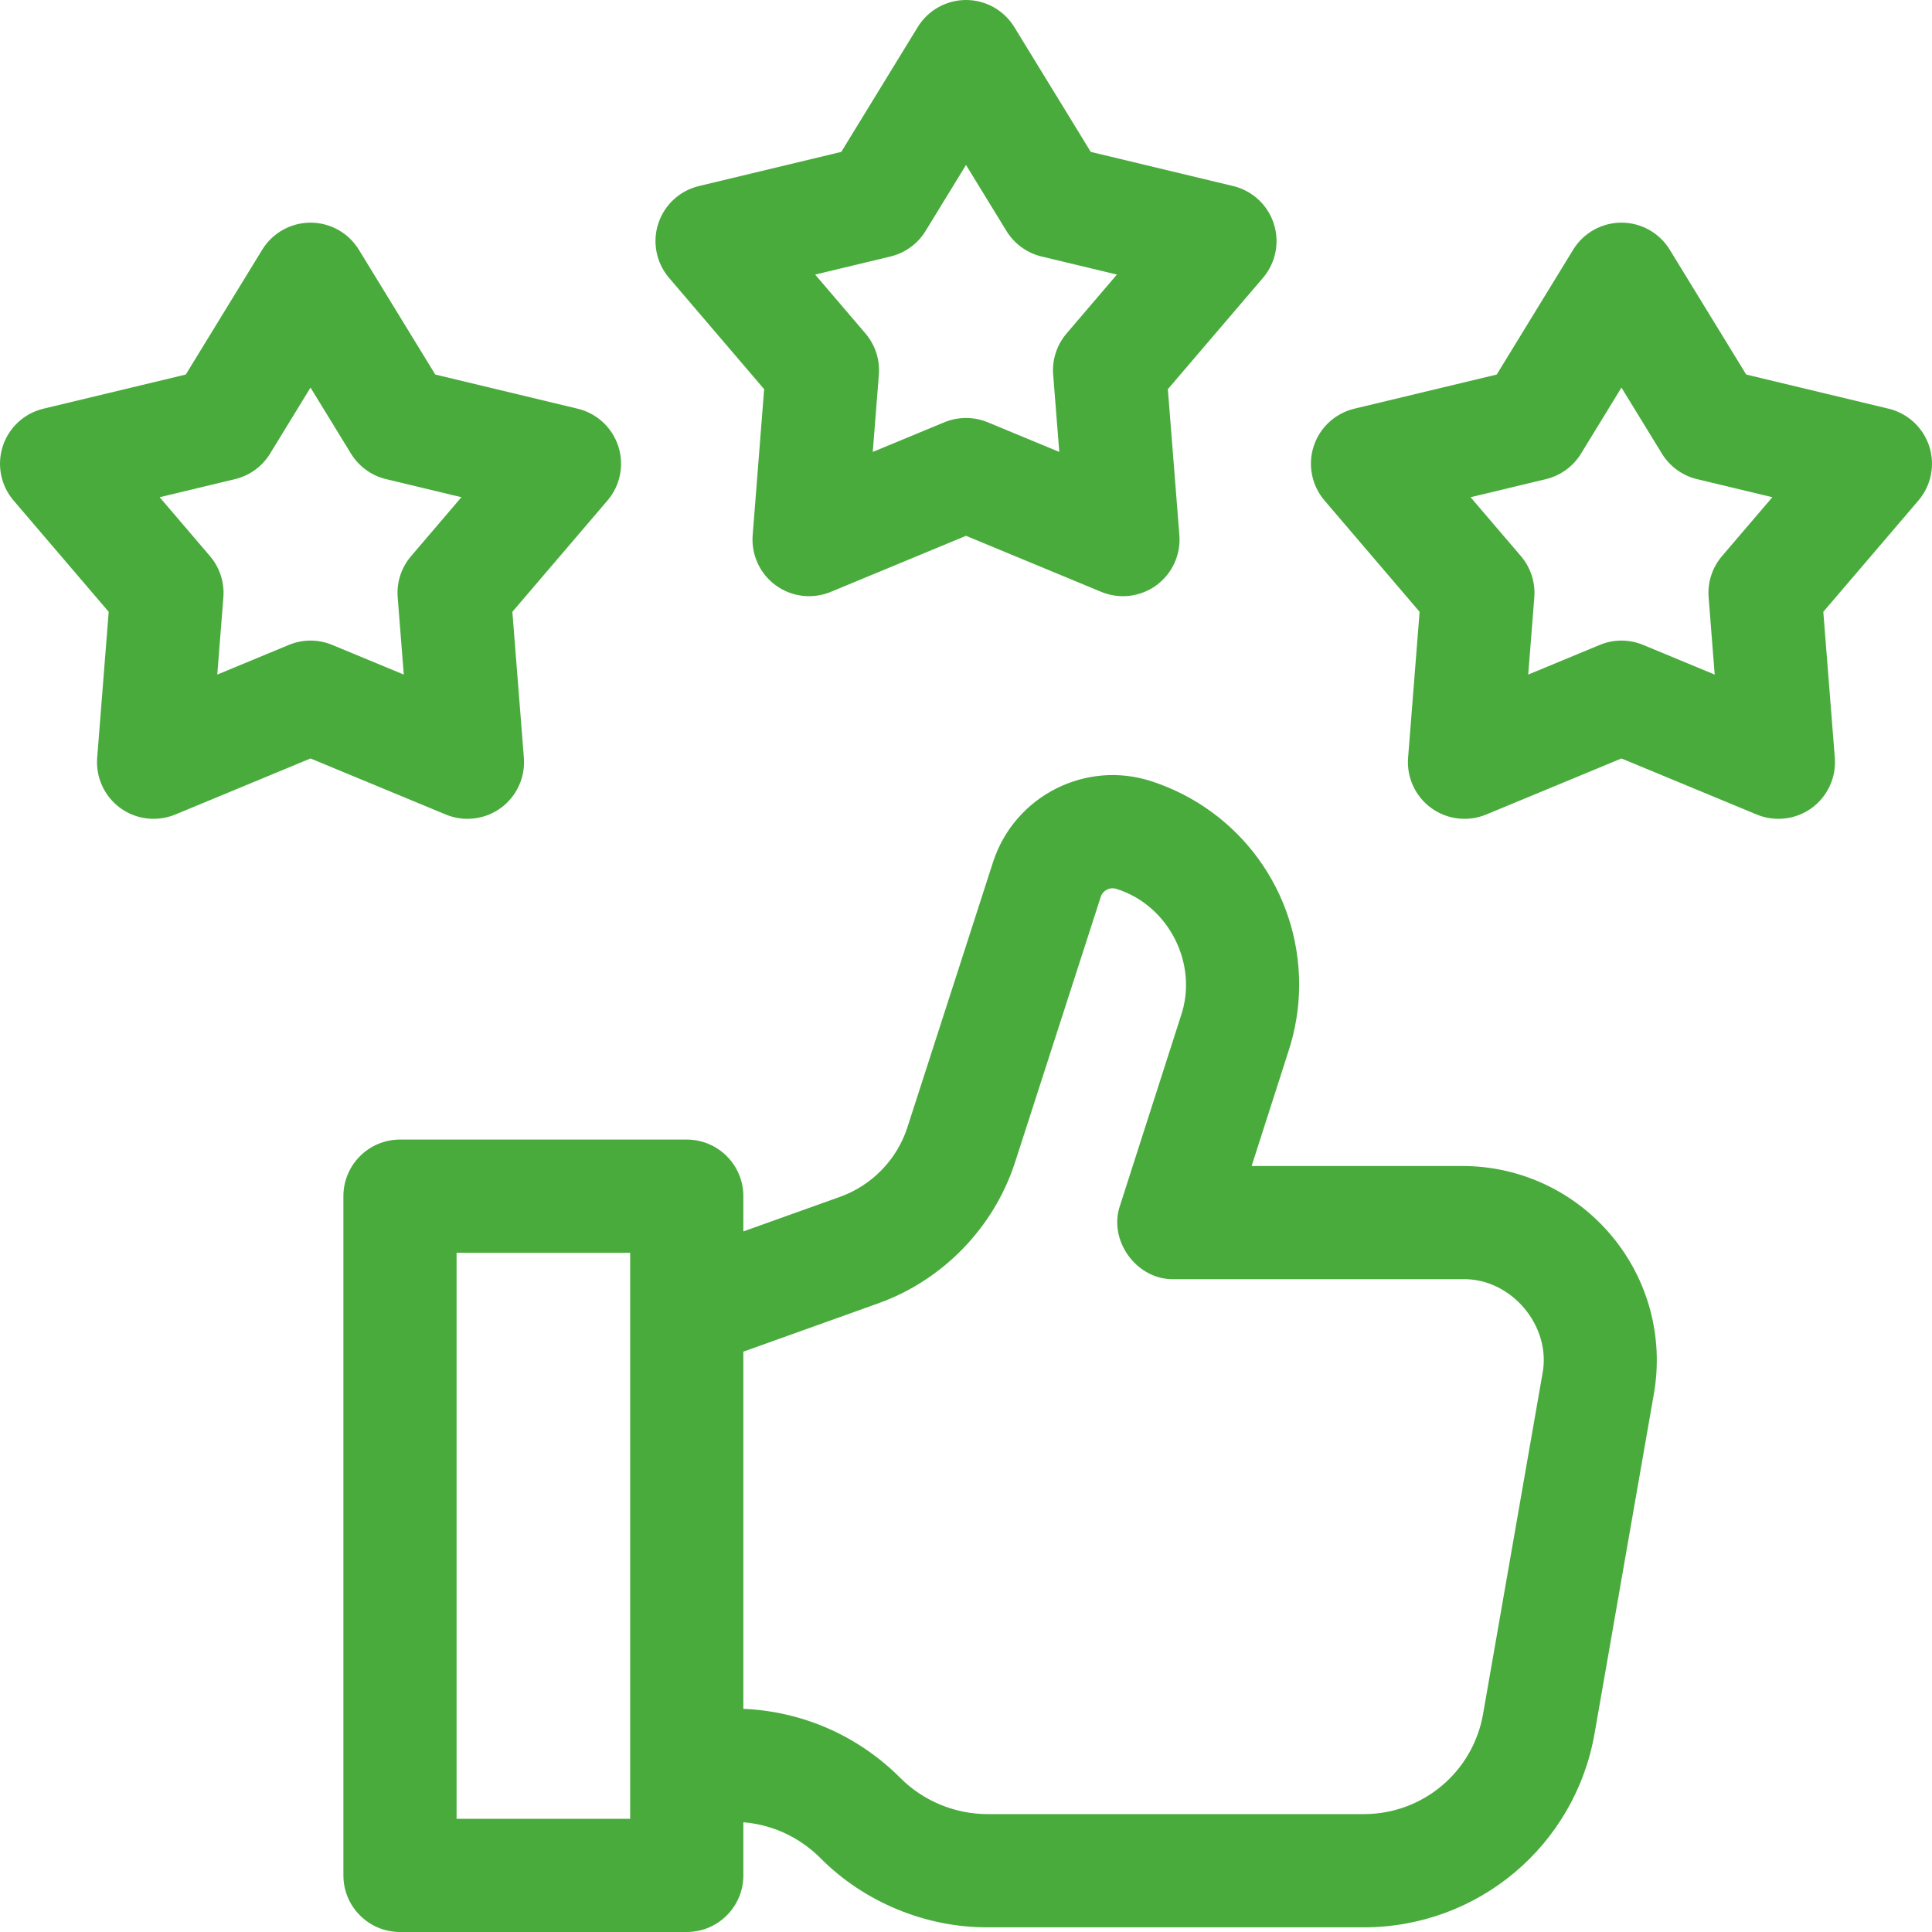
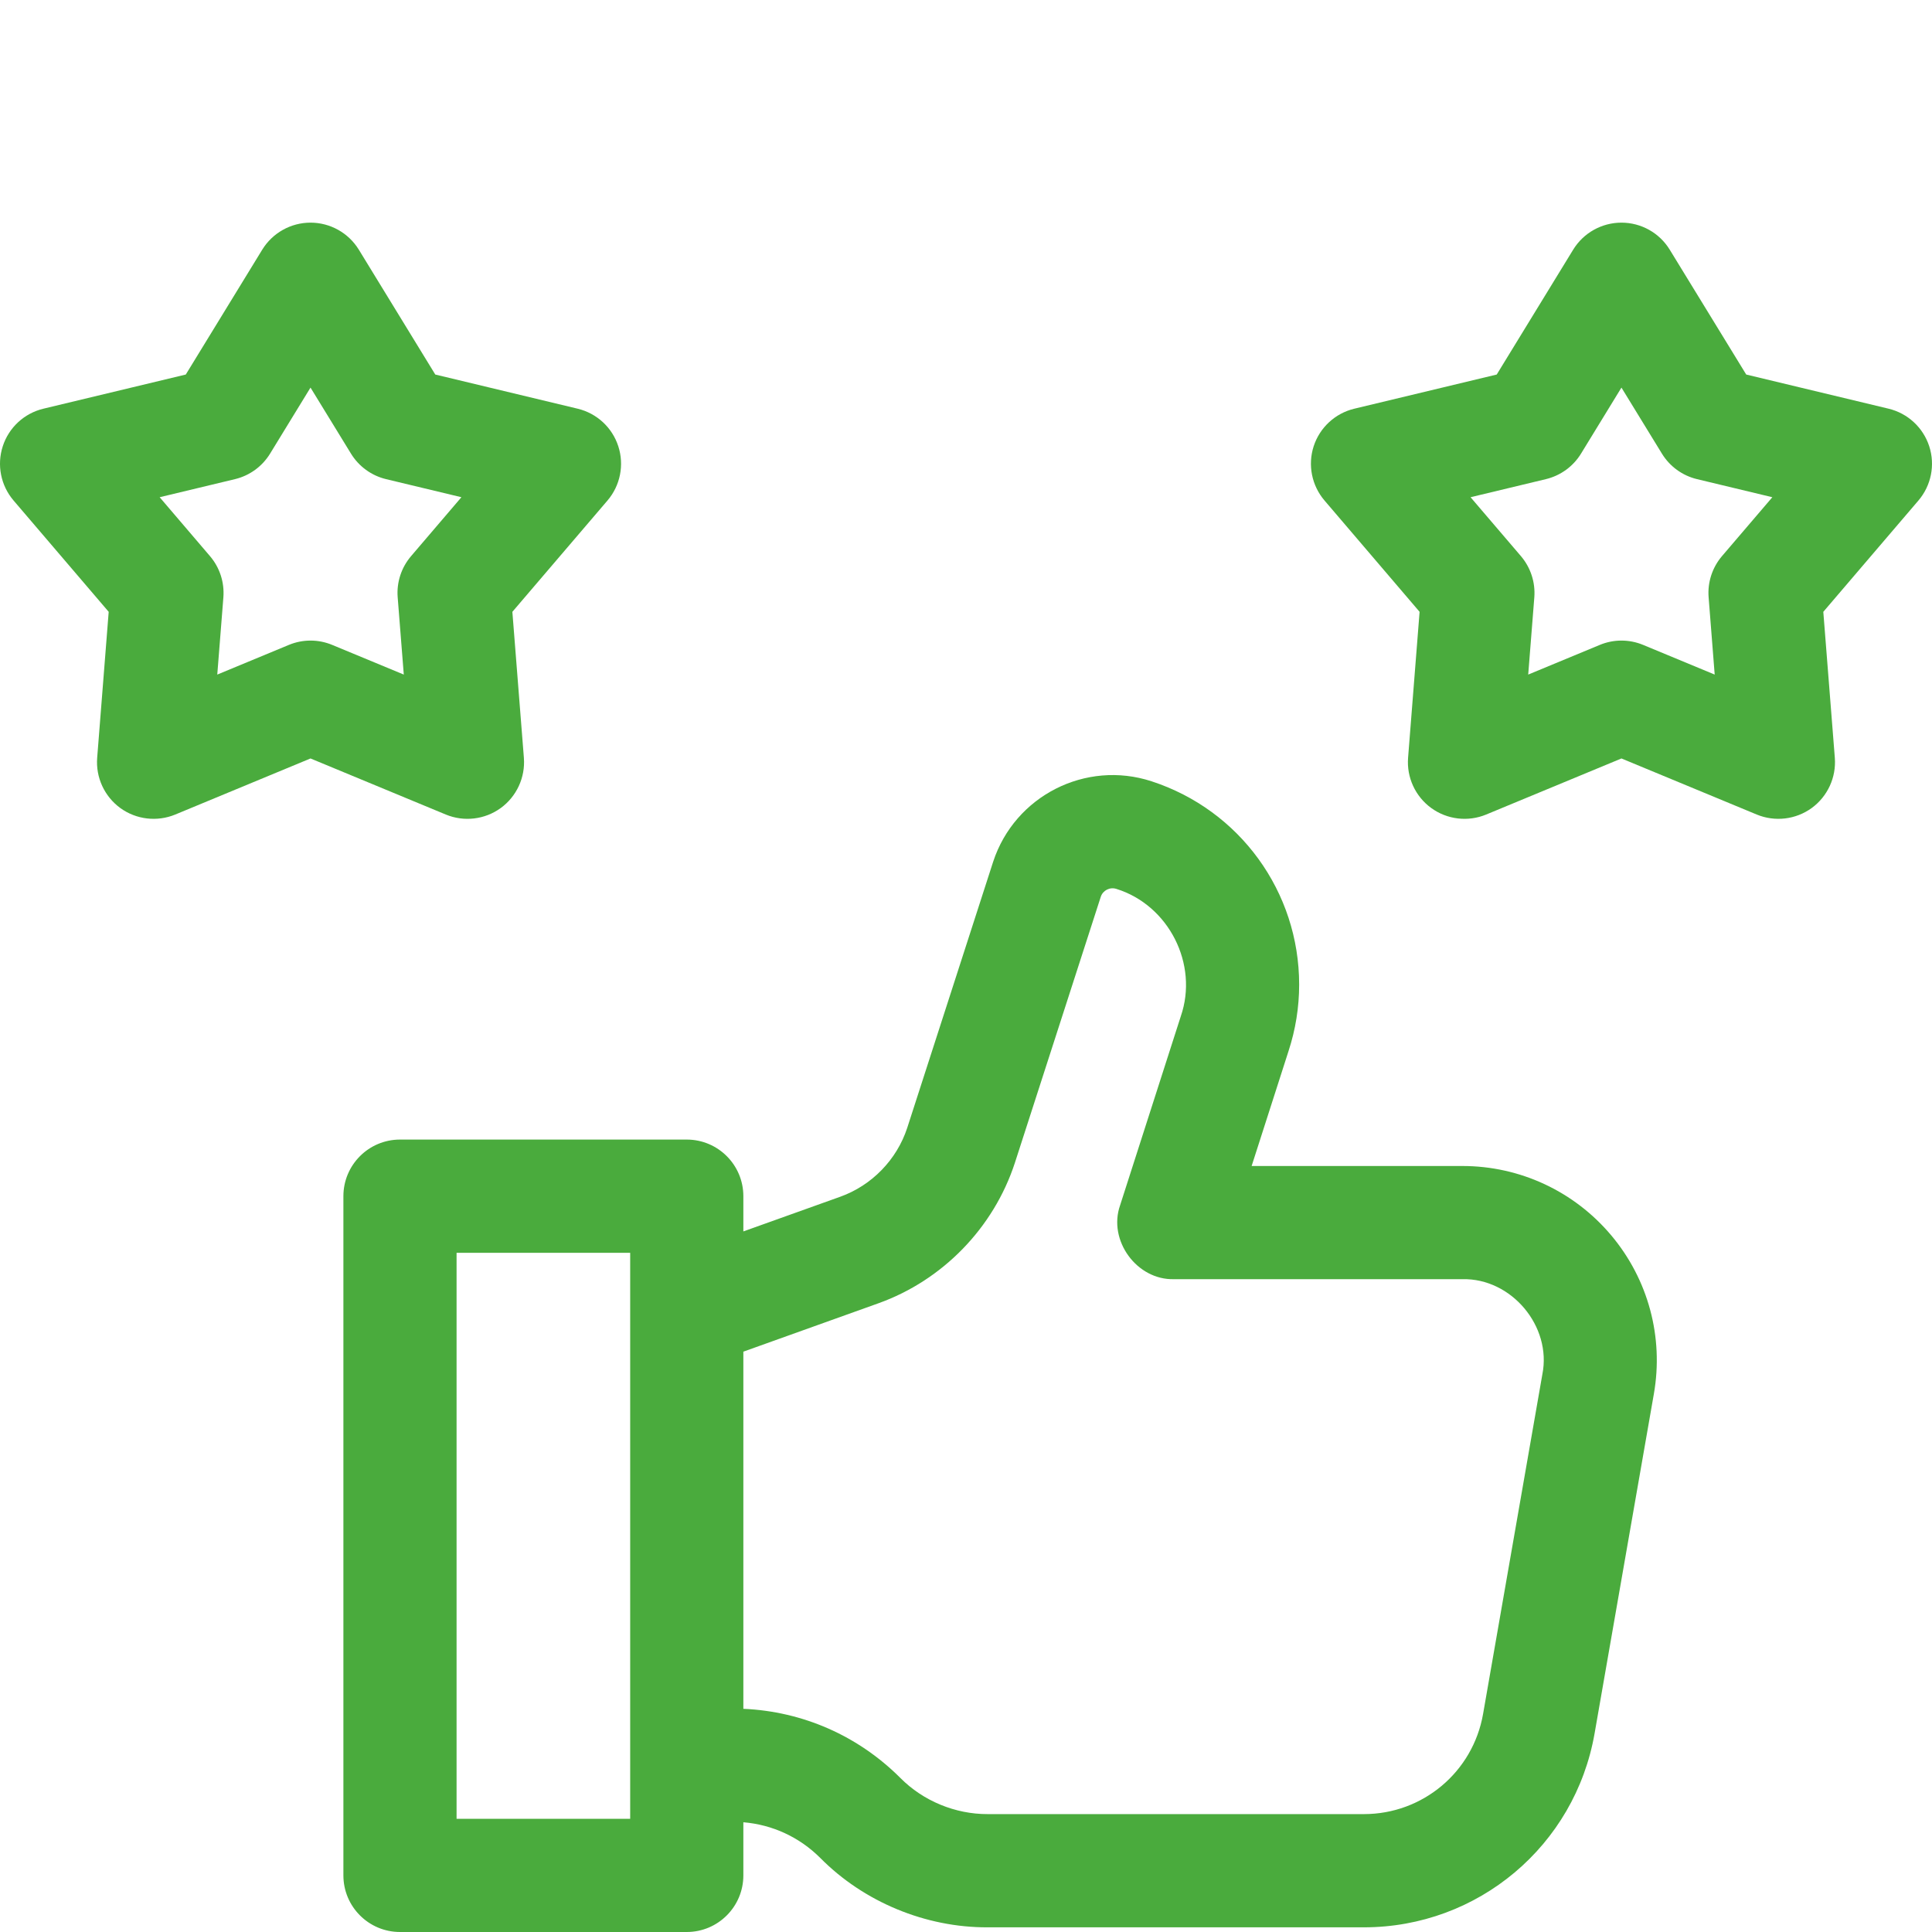
<svg xmlns="http://www.w3.org/2000/svg" width="50" height="50" viewBox="0 0 50 50" fill="none">
-   <path d="M19.776 10.072L19.479 13.85C19.439 14.358 19.666 14.85 20.078 15.15C20.49 15.449 21.029 15.513 21.5 15.318L25 13.867L28.501 15.318C28.97 15.512 29.509 15.45 29.923 15.15C30.335 14.85 30.562 14.358 30.522 13.85L30.224 10.072L32.686 7.191C33.017 6.803 33.123 6.271 32.965 5.787C32.808 5.302 32.41 4.934 31.914 4.815L28.229 3.931L26.25 0.7C25.983 0.265 25.51 0 25 0C24.491 0 24.017 0.265 23.751 0.7L21.772 3.931L18.087 4.815C17.591 4.934 17.193 5.302 17.036 5.787C16.878 6.271 16.984 6.803 17.315 7.191L19.776 10.072ZM23.046 6.638C23.423 6.547 23.75 6.31 23.953 5.979L25 4.269L26.048 5.979C26.251 6.31 26.577 6.547 26.955 6.638L28.905 7.106L27.603 8.63C27.35 8.926 27.225 9.31 27.256 9.697L27.414 11.696L25.561 10.928C25.202 10.78 24.799 10.78 24.44 10.928L22.587 11.696L22.745 9.697C22.775 9.31 22.651 8.926 22.398 8.63L21.096 7.106L23.046 6.638Z" fill="#4AAB3D" />
  <path d="M49.928 11.548C49.77 11.064 49.372 10.696 48.877 10.577L45.192 9.693L43.212 6.461C42.946 6.027 42.473 5.762 41.963 5.762C41.454 5.762 40.98 6.027 40.714 6.461L38.735 9.693L35.05 10.577C34.554 10.696 34.156 11.064 33.998 11.548C33.841 12.033 33.947 12.565 34.278 12.953L36.739 15.834L36.441 19.611C36.401 20.119 36.628 20.612 37.041 20.912C37.453 21.211 37.992 21.275 38.462 21.08L41.963 19.629L45.464 21.08C45.933 21.274 46.472 21.212 46.886 20.912C47.298 20.612 47.525 20.119 47.485 19.611L47.187 15.834L49.649 12.953C49.98 12.565 50.086 12.033 49.928 11.548ZM44.565 14.392C44.313 14.688 44.188 15.071 44.219 15.459L44.376 17.458L42.524 16.69C42.165 16.541 41.761 16.541 41.403 16.69L39.55 17.458L39.708 15.459C39.738 15.071 39.613 14.688 39.361 14.392L38.058 12.868L40.008 12.4C40.386 12.309 40.713 12.072 40.916 11.741L41.963 10.031L43.011 11.741C43.214 12.072 43.54 12.309 43.918 12.4L45.868 12.868L44.565 14.392Z" fill="#4AAB3D" />
  <path d="M12.959 20.912C13.371 20.612 13.598 20.119 13.558 19.611L13.26 15.834L15.722 12.953C16.053 12.565 16.159 12.033 16.001 11.548C15.844 11.064 15.446 10.696 14.95 10.577L11.265 9.693L9.286 6.461C9.019 6.027 8.546 5.762 8.036 5.762C7.527 5.762 7.054 6.027 6.787 6.461L4.808 9.693L1.123 10.577C0.627 10.696 0.229 11.064 0.072 11.548C-0.086 12.033 0.02 12.565 0.351 12.953L2.813 15.834L2.515 19.611C2.475 20.119 2.702 20.612 3.114 20.912C3.527 21.212 4.067 21.274 4.536 21.08L8.036 19.629L11.537 21.08C12.008 21.275 12.547 21.211 12.959 20.912ZM10.292 15.459L10.45 17.458L8.597 16.69C8.238 16.541 7.835 16.541 7.476 16.69L5.623 17.458L5.781 15.459C5.811 15.071 5.687 14.688 5.434 14.392L4.132 12.868L6.082 12.4C6.46 12.309 6.786 12.072 6.989 11.741L8.036 10.031L9.084 11.741C9.287 12.072 9.613 12.309 9.991 12.4L11.941 12.868L10.639 14.392C10.386 14.688 10.261 15.071 10.292 15.459Z" fill="#4AAB3D" />
-   <path d="M41.699 31.971C40.74 30.83 39.336 30.176 37.847 30.176H32.392L33.346 27.205C33.529 26.647 33.622 26.067 33.622 25.482C33.622 23.08 32.087 20.965 29.803 20.22C28.1 19.663 26.261 20.595 25.702 22.304L23.479 29.189C23.21 30.012 22.563 30.678 21.747 30.971L19.238 31.869V30.957C19.238 30.148 18.582 29.492 17.773 29.492H10.352C9.543 29.492 8.887 30.148 8.887 30.957V48.535C8.887 49.344 9.543 50 10.352 50H17.773C18.582 50 19.238 49.344 19.238 48.535V47.16C19.99 47.222 20.689 47.545 21.228 48.083C22.356 49.224 23.956 49.886 25.561 49.879H35.297C38.248 49.879 40.76 47.768 41.268 44.86L42.802 36.073C43.059 34.606 42.657 33.111 41.699 31.971ZM16.309 47.07H11.816V32.422H16.309V47.07ZM39.916 35.568L38.382 44.356C38.12 45.858 36.822 46.949 35.297 46.949H25.562C24.723 46.952 23.89 46.608 23.301 46.013C22.207 44.919 20.773 44.291 19.238 44.224V34.981L22.736 33.728C24.397 33.132 25.716 31.775 26.265 30.094L28.488 23.209C28.543 23.041 28.724 22.95 28.893 23.005C30.25 23.428 31.023 24.956 30.559 26.301L28.988 31.193C28.669 32.101 29.42 33.132 30.383 33.105H37.847C39.114 33.075 40.165 34.325 39.916 35.568Z" fill="#4AAB3D" />
+   <path d="M41.699 31.971C40.74 30.83 39.336 30.176 37.847 30.176H32.392L33.346 27.205C33.529 26.647 33.622 26.067 33.622 25.482C33.622 23.08 32.087 20.965 29.803 20.22C28.1 19.663 26.261 20.595 25.702 22.304L23.479 29.189C23.21 30.012 22.563 30.678 21.747 30.971L19.238 31.869V30.957C19.238 30.148 18.582 29.492 17.773 29.492H10.352C9.543 29.492 8.887 30.148 8.887 30.957V48.535C8.887 49.344 9.543 50 10.352 50H17.773C18.582 50 19.238 49.344 19.238 48.535V47.16C19.99 47.222 20.689 47.545 21.228 48.083C22.356 49.224 23.956 49.886 25.561 49.879H35.297C38.248 49.879 40.76 47.768 41.268 44.86L42.802 36.073C43.059 34.606 42.657 33.111 41.699 31.971M16.309 47.07H11.816V32.422H16.309V47.07ZM39.916 35.568L38.382 44.356C38.12 45.858 36.822 46.949 35.297 46.949H25.562C24.723 46.952 23.89 46.608 23.301 46.013C22.207 44.919 20.773 44.291 19.238 44.224V34.981L22.736 33.728C24.397 33.132 25.716 31.775 26.265 30.094L28.488 23.209C28.543 23.041 28.724 22.95 28.893 23.005C30.25 23.428 31.023 24.956 30.559 26.301L28.988 31.193C28.669 32.101 29.42 33.132 30.383 33.105H37.847C39.114 33.075 40.165 34.325 39.916 35.568Z" fill="#4AAB3D" />
</svg>